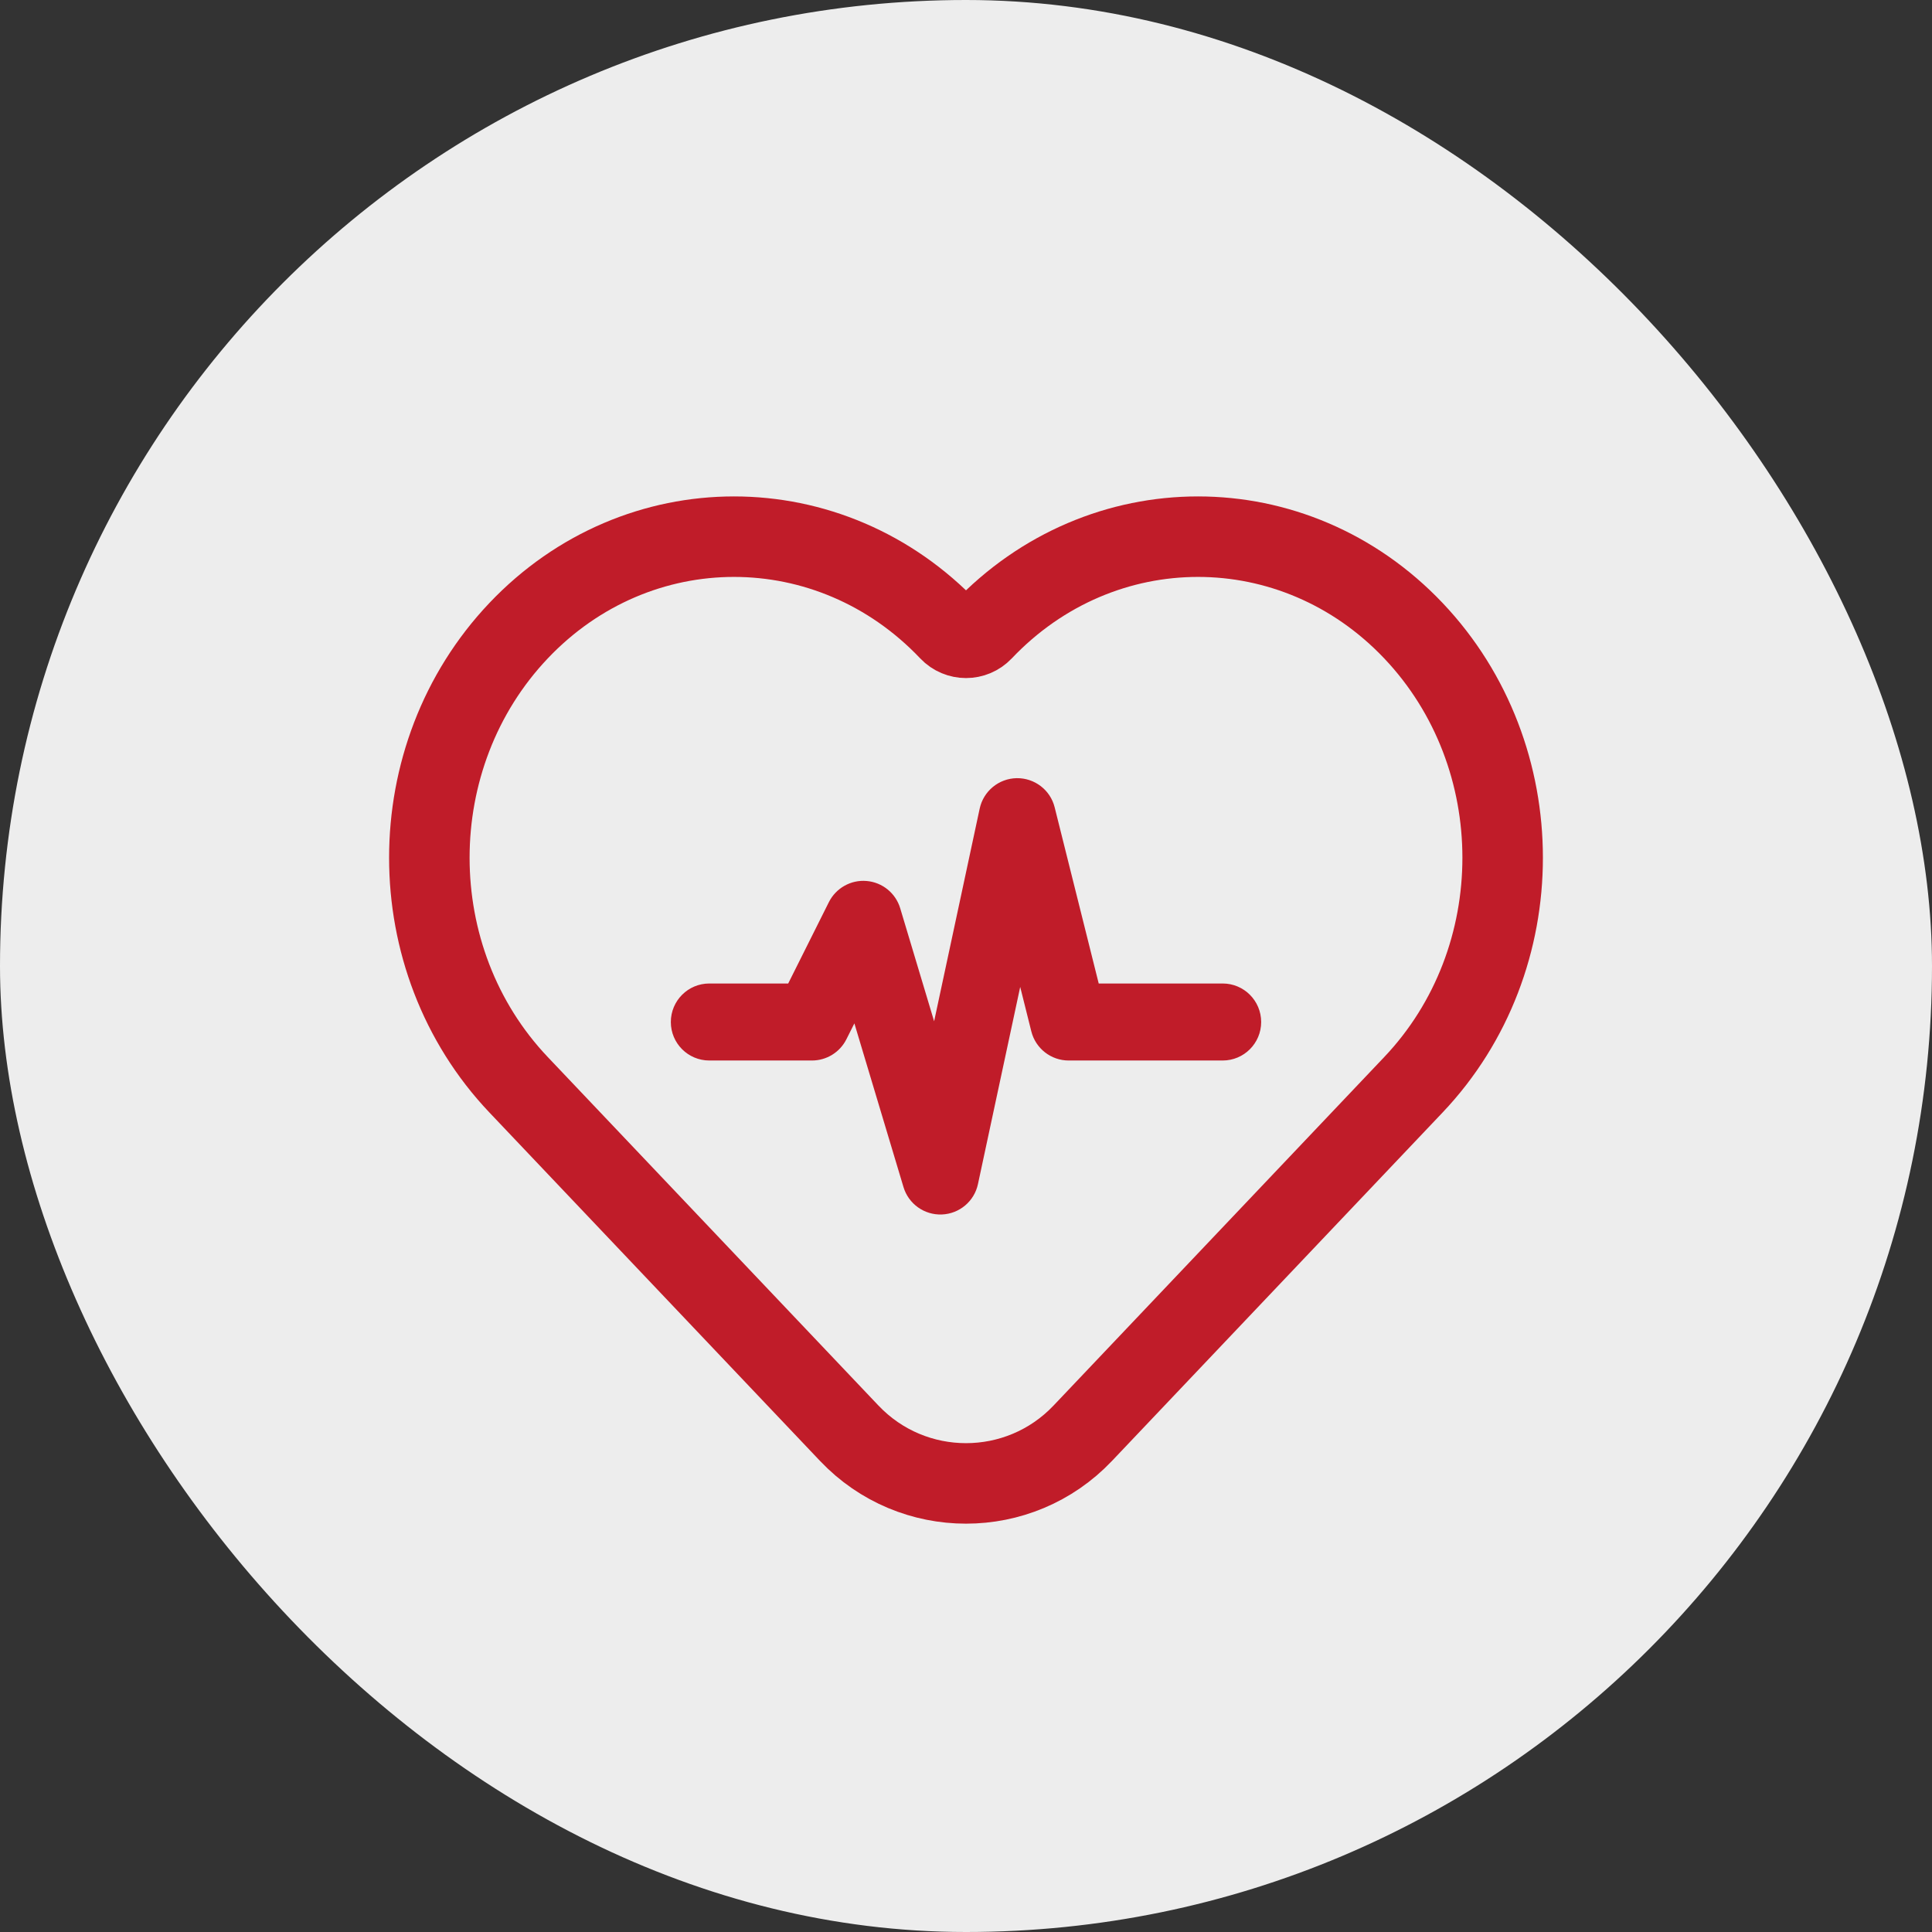
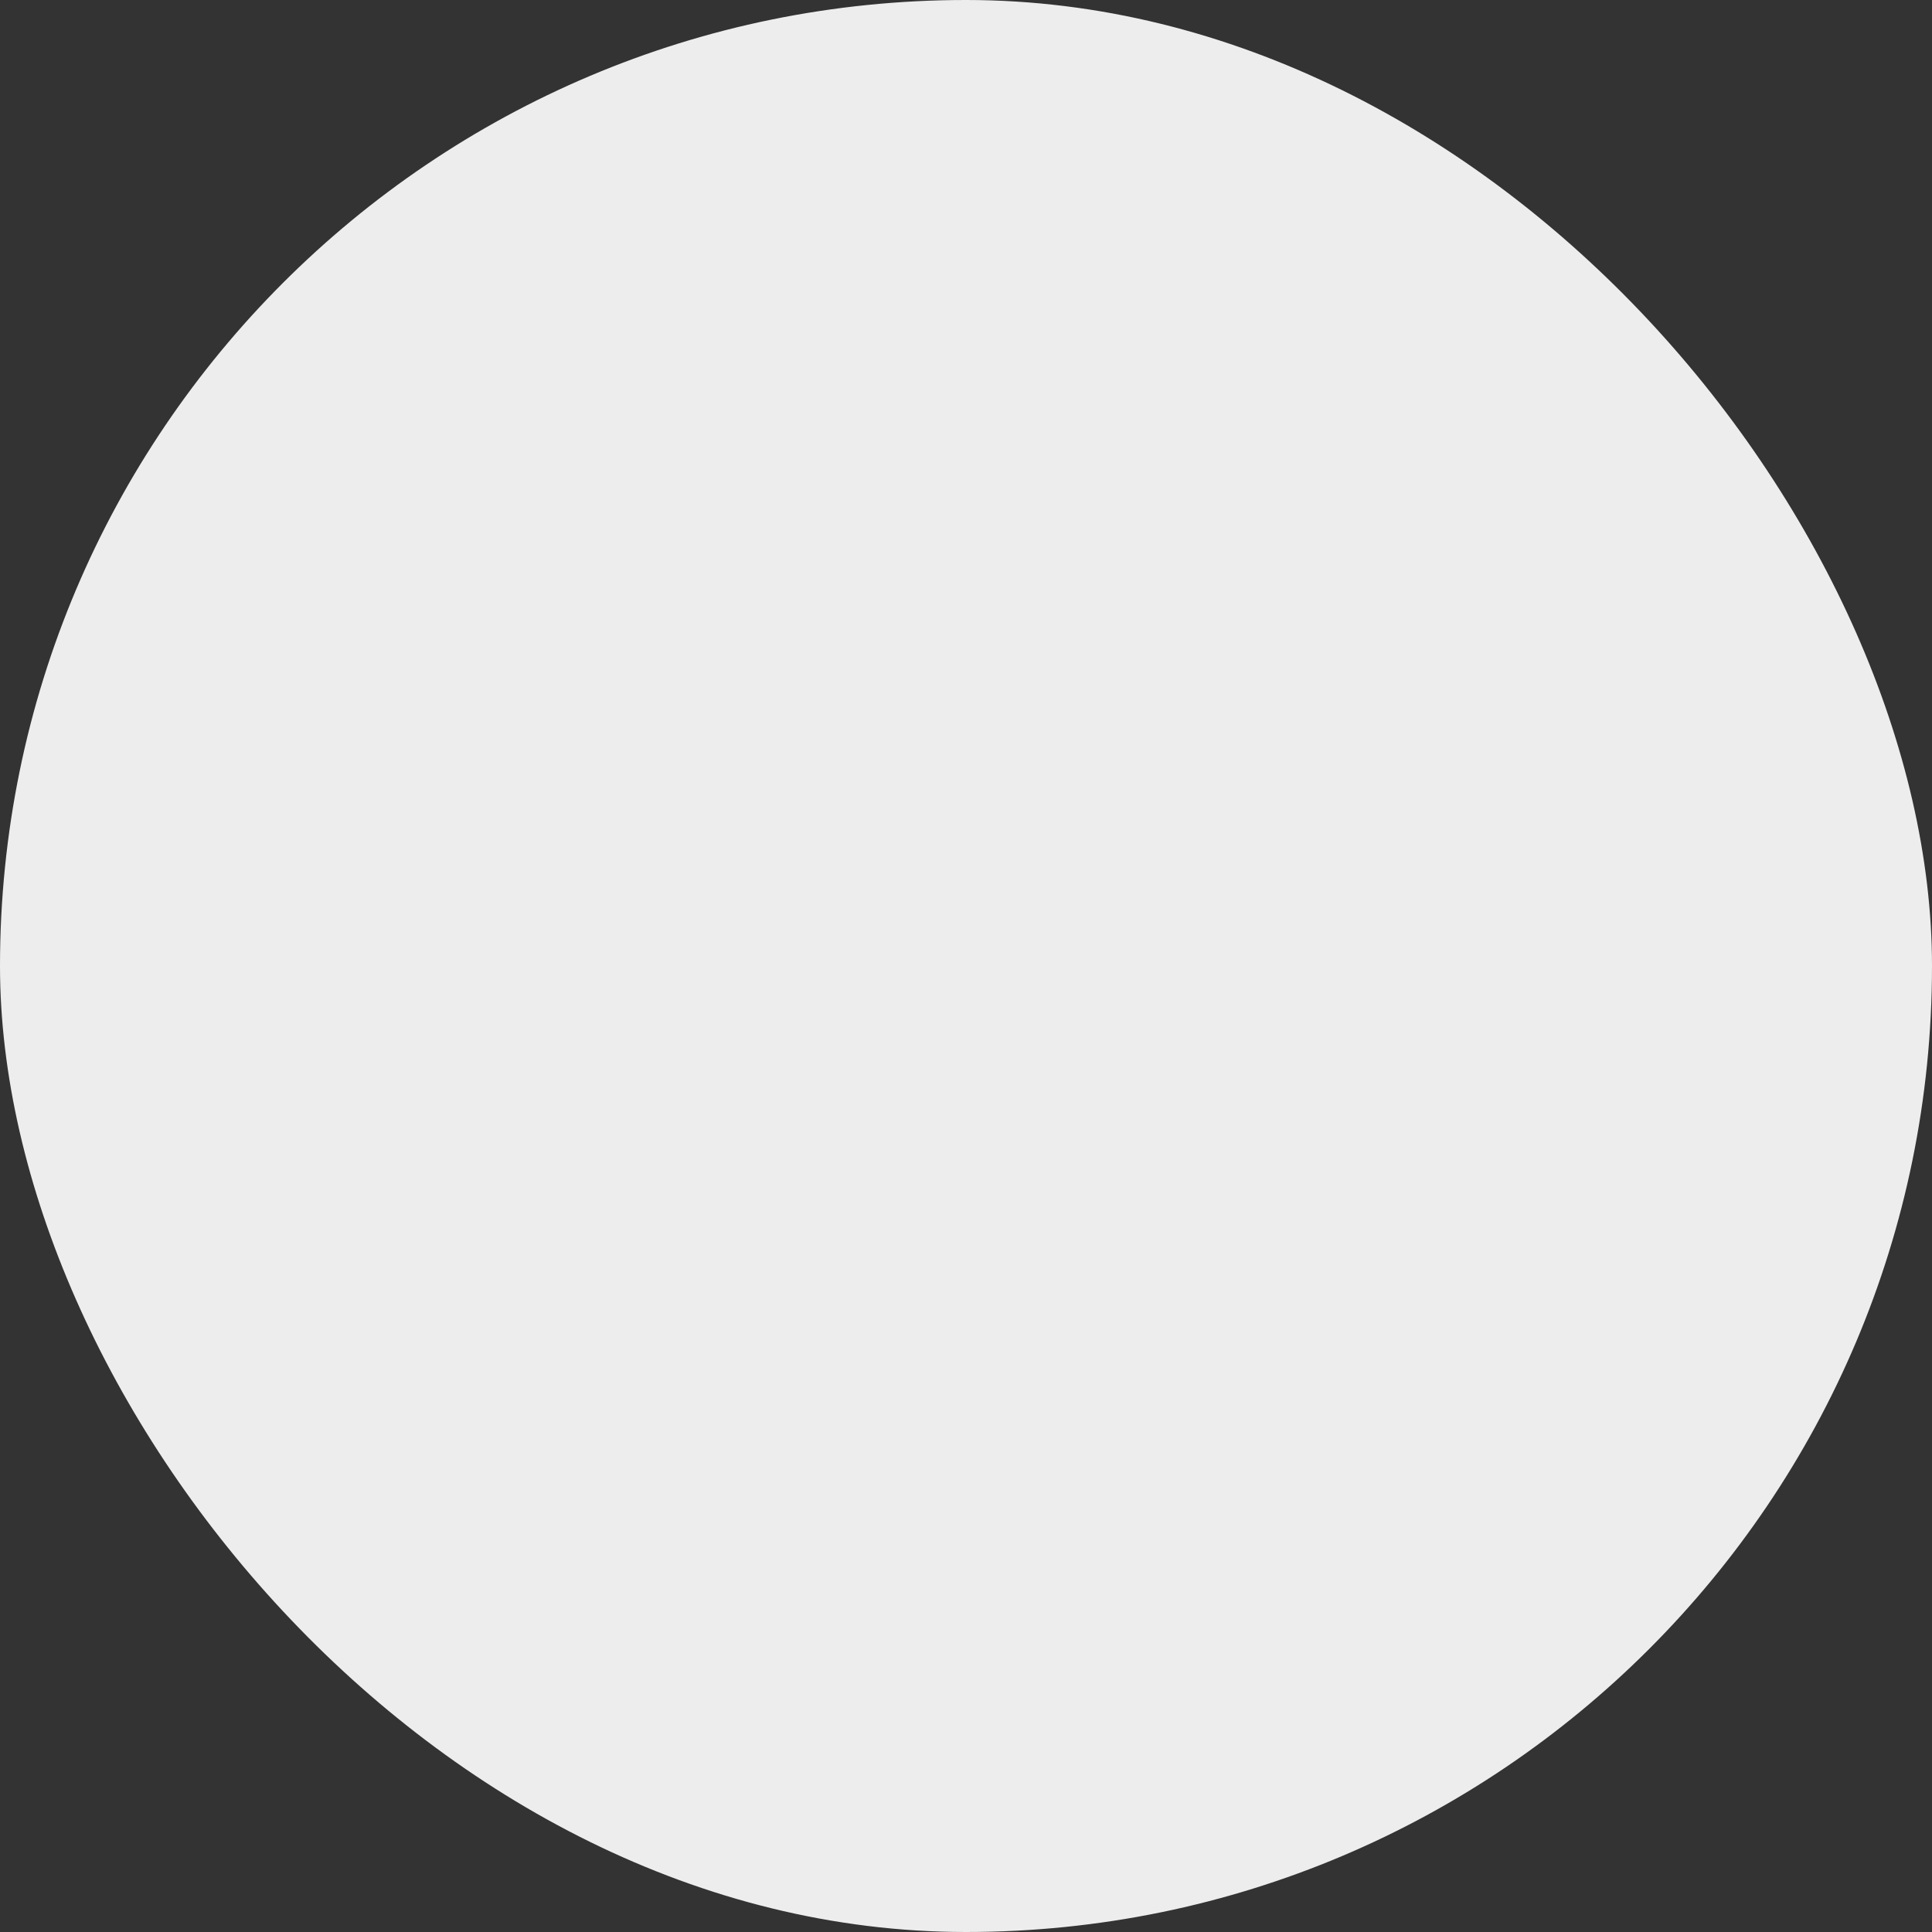
<svg xmlns="http://www.w3.org/2000/svg" width="36" height="36" viewBox="0 0 36 36" fill="none">
  <rect x="0" y="0" width="36" height="36" fill="#333333" stroke="none" />
  <rect width="36" height="36" rx="18" fill="#EDEDED" />
-   <path d="M9.663 20.213L15.824 26.706C17.007 27.953 18.993 27.953 20.176 26.706L26.337 20.213C28.554 17.877 28.554 14.089 26.337 11.752C24.12 9.416 20.526 9.416 18.309 11.752V11.752C18.141 11.929 17.859 11.929 17.691 11.752V11.752C15.474 9.416 11.88 9.416 9.663 11.752C7.446 14.089 7.446 17.877 9.663 20.213Z" stroke="#C01C29" stroke-width="1.5" />
-   <path d="M19.652 15.043C19.572 14.72 19.278 14.495 18.944 14.5C18.611 14.506 18.325 14.741 18.255 15.067L17.406 19.03L16.774 16.924C16.69 16.643 16.442 16.441 16.149 16.416C15.856 16.39 15.577 16.547 15.445 16.81L14.687 18.326H13.217C12.821 18.326 12.5 18.647 12.5 19.044C12.5 19.44 12.821 19.761 13.217 19.761H15.13C15.402 19.761 15.651 19.607 15.772 19.364L15.92 19.069L16.835 22.119C16.929 22.433 17.223 22.643 17.551 22.63C17.878 22.617 18.155 22.384 18.223 22.063L19.01 18.39L19.217 19.218C19.297 19.537 19.584 19.761 19.913 19.761H22.783C23.179 19.761 23.5 19.44 23.5 19.044C23.5 18.647 23.179 18.326 22.783 18.326H20.473L19.652 15.043Z" fill="#C01C29" />
</svg>